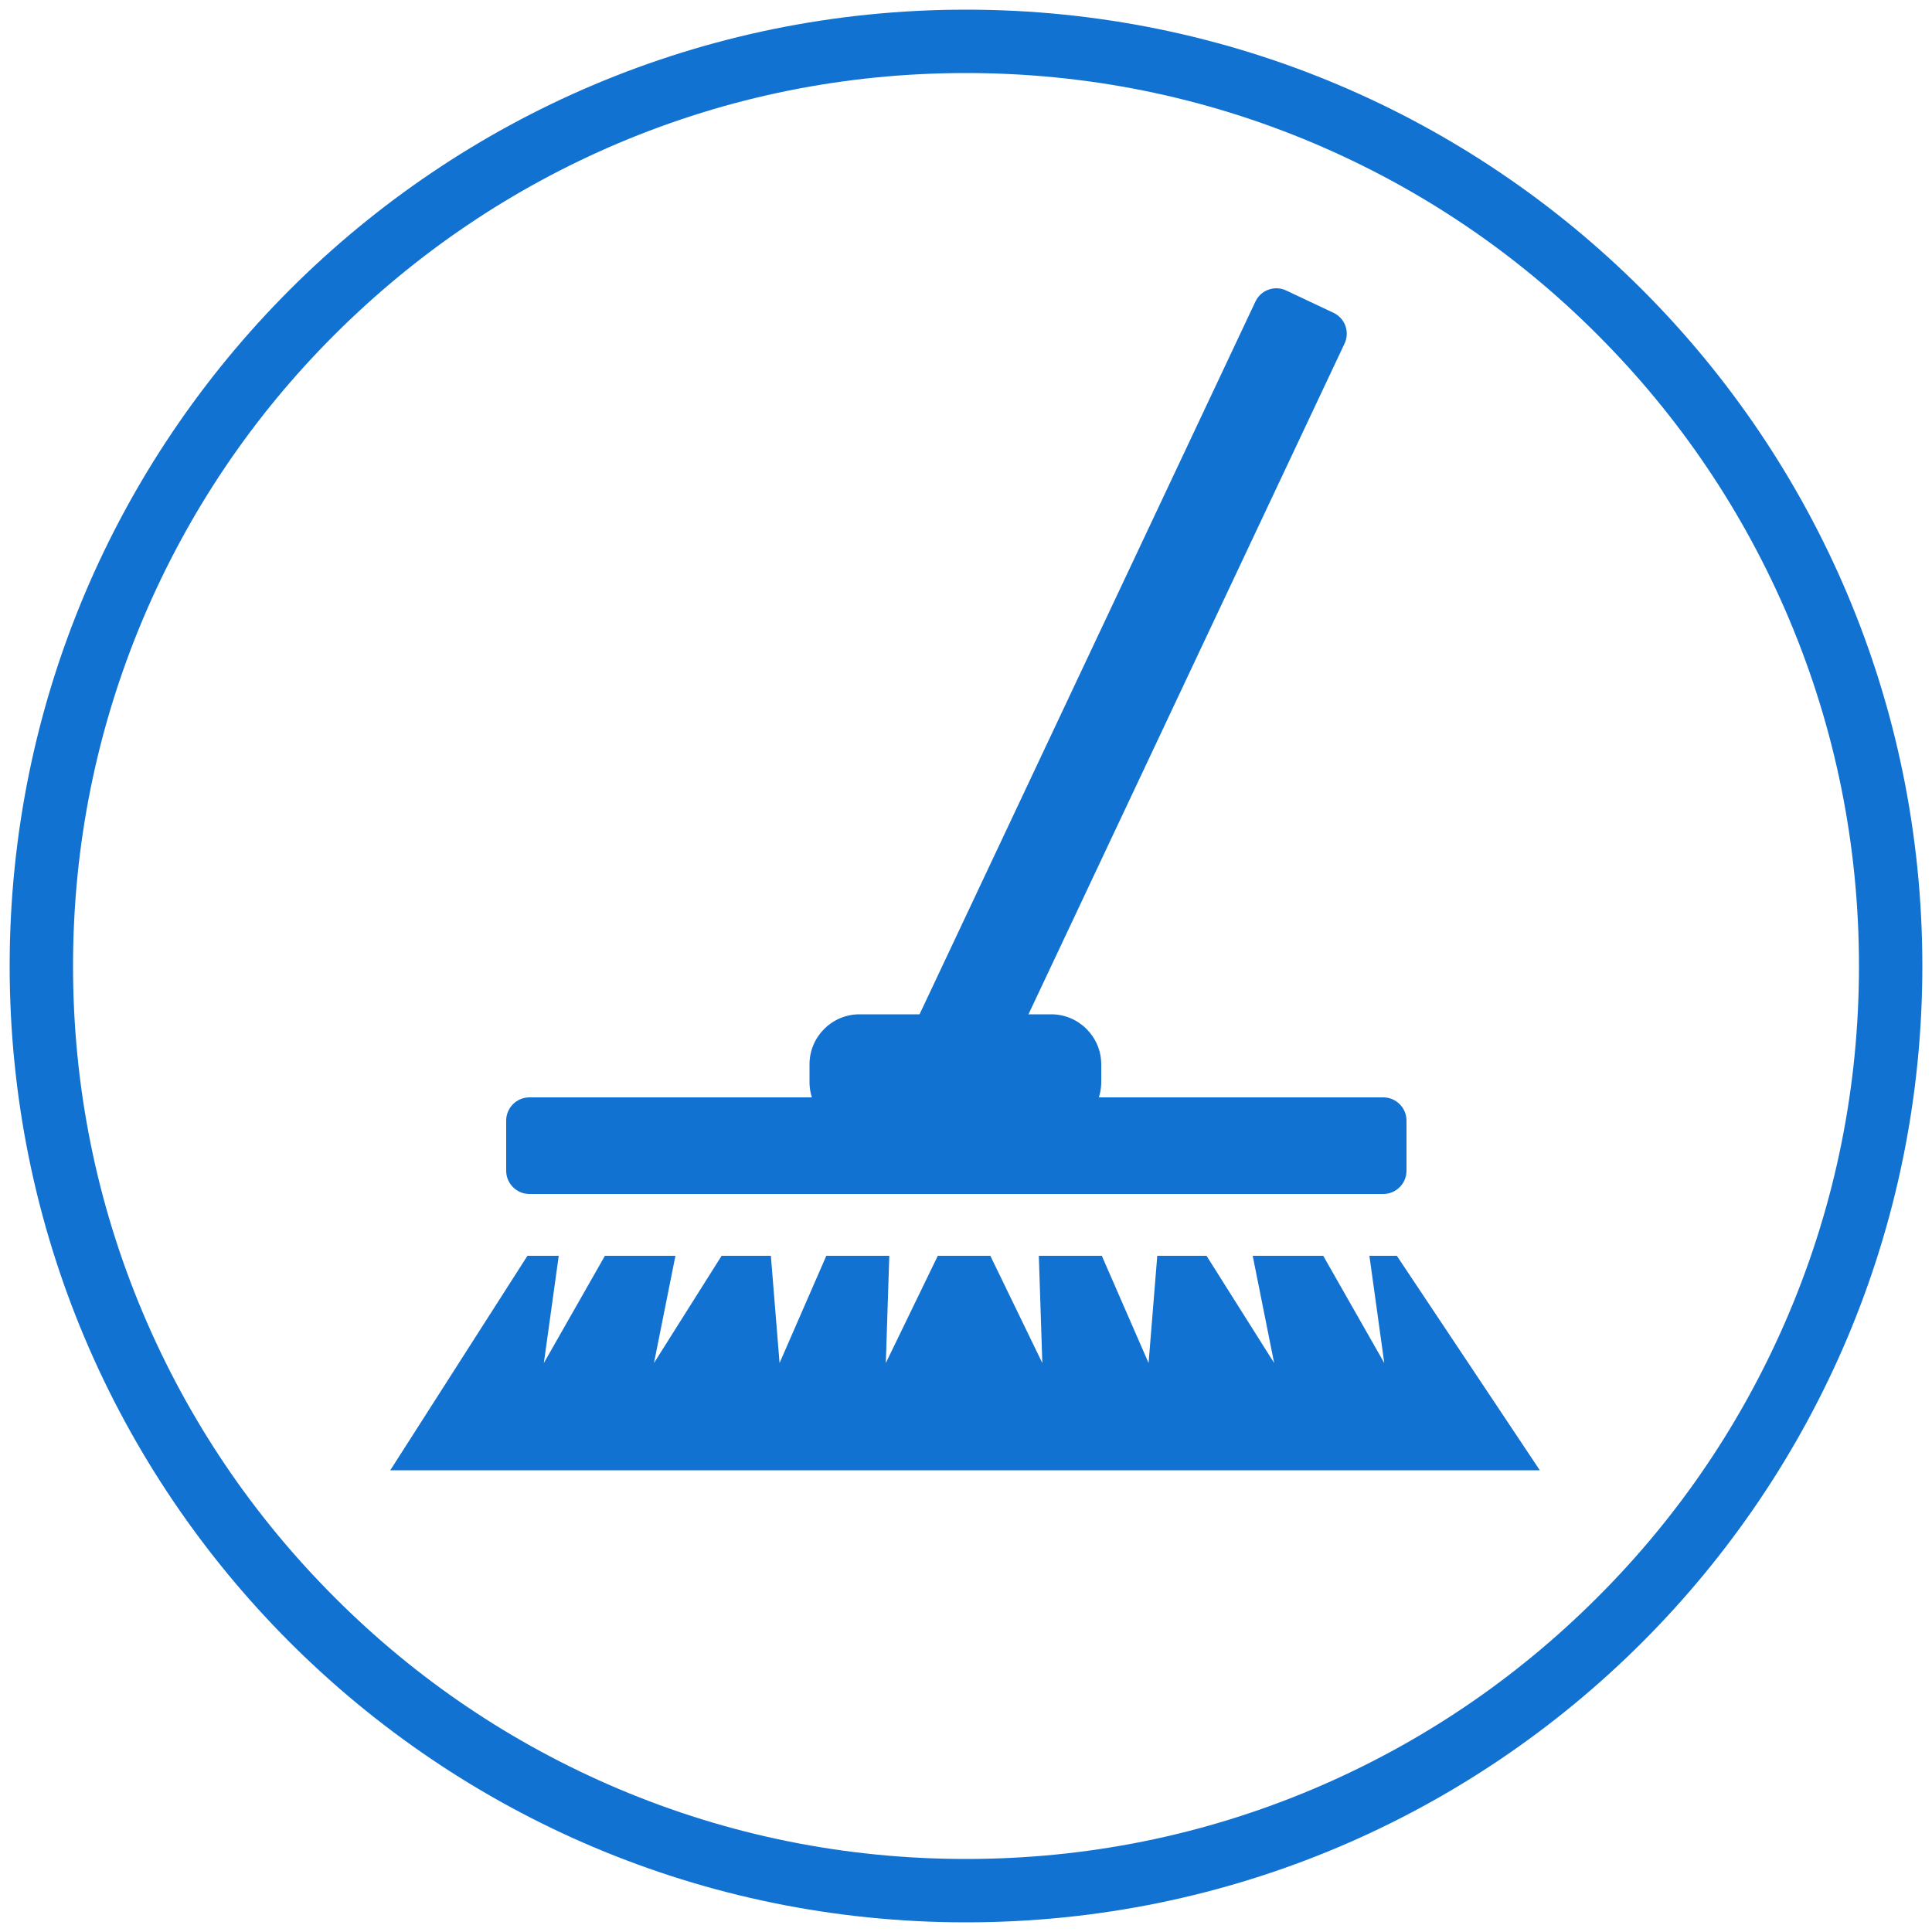
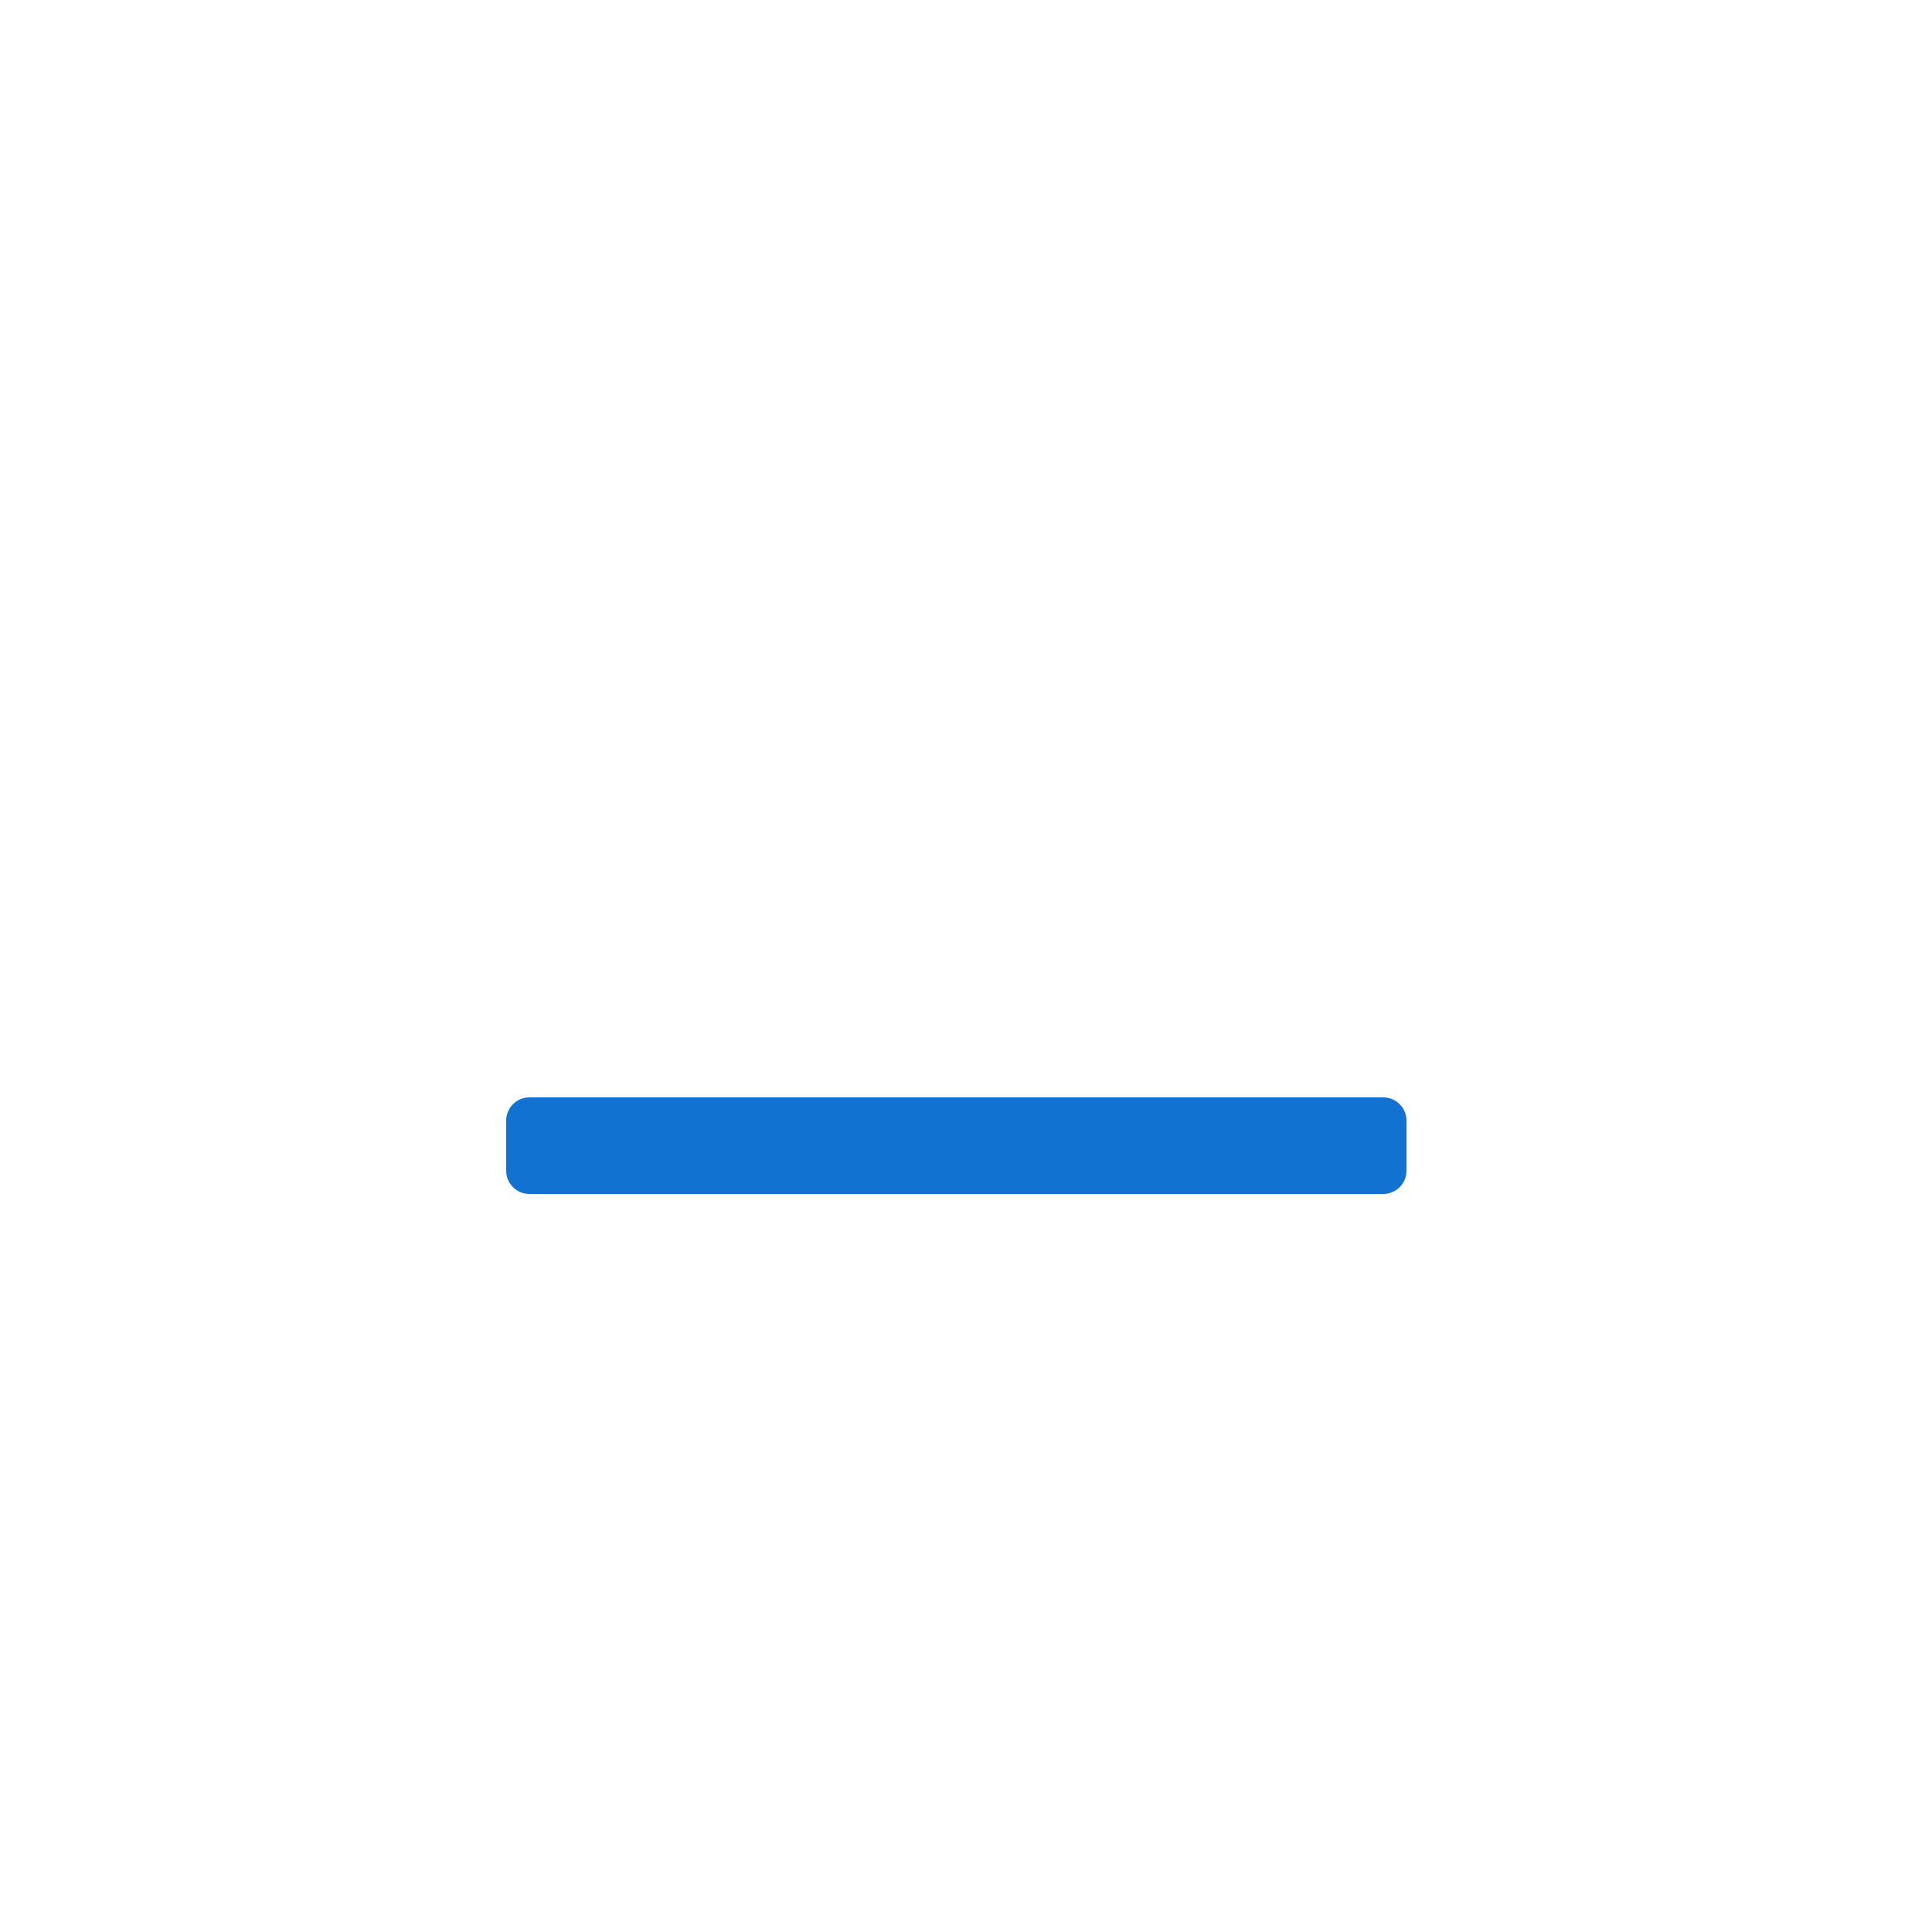
<svg xmlns="http://www.w3.org/2000/svg" version="1.1" id="Layer_1" x="0px" y="0px" viewBox="0 0 1000 1000" style="enable-background:new 0 0 1000 1000;" xml:space="preserve">
  <style type="text/css">
	.st0{fill:#1172D1;}
</style>
  <g>
-     <path class="st0" d="M500,37.8c62.4,0,122.9,12.2,179.9,36.3c55,23.3,104.5,56.6,146.9,99.1c42.5,42.5,75.8,91.9,99.1,146.9   c24.1,57,36.3,117.5,36.3,179.9S950,622.9,925.9,679.9c-23.3,55-56.6,104.5-99.1,146.9c-42.5,42.5-91.9,75.8-146.9,99.1   c-57,24.1-117.5,36.3-179.9,36.3S377.1,950,320.1,925.9c-55-23.3-104.5-56.6-146.9-99.1c-42.5-42.5-75.8-91.9-99.1-146.9   C50,622.9,37.8,562.4,37.8,500S50,377.1,74.1,320.1c23.3-55,56.6-104.5,99.1-146.9s91.9-75.8,146.9-99.1   C377.1,50,437.6,37.8,500,37.8 M500,5C226.6,5,5,226.6,5,500s221.6,495,495,495s495-221.6,495-495S773.4,5,500,5L500,5z" />
-   </g>
-   <polygon class="st0" points="723,650 708.8,650 716.5,705.5 684.9,650 648.4,650 659.5,705.5 624.5,650 599,650 594.5,705.5   570.3,650 537.7,650 539.5,705.5 512.6,650 485.4,650 458.5,705.5 460.3,650 427.7,650 403.5,705.5 399,650 373.5,650 338.5,705.5   349.6,650 313.1,650 281.5,705.5 289.2,650 273,650 202,761 797,761 " />
+     </g>
  <path class="st0" d="M716,618H274c-6.6,0-12-5.4-12-12v-26c0-6.6,5.4-12,12-12h442c6.6,0,12,5.4,12,12v26  C728,612.6,722.6,618,716,618z" />
-   <path class="st0" d="M444.9,525h99.2c14.2,0,25.9,11.6,25.9,25.9v9.2c0,14.2-11.6,25.9-25.9,25.9h-99.2c-14.2,0-25.9-11.6-25.9-25.9  v-9.2C419,536.6,430.6,525,444.9,525z" />
-   <path class="st0" d="M501.3,562.6l-24.4-11.5c-6-2.8-8.6-10-5.7-16l178.6-379c2.8-6,10-8.6,16-5.7l24.4,11.5c6,2.8,8.6,10,5.7,16  l-178.6,379C514.5,562.9,507.3,565.4,501.3,562.6z" />
</svg>